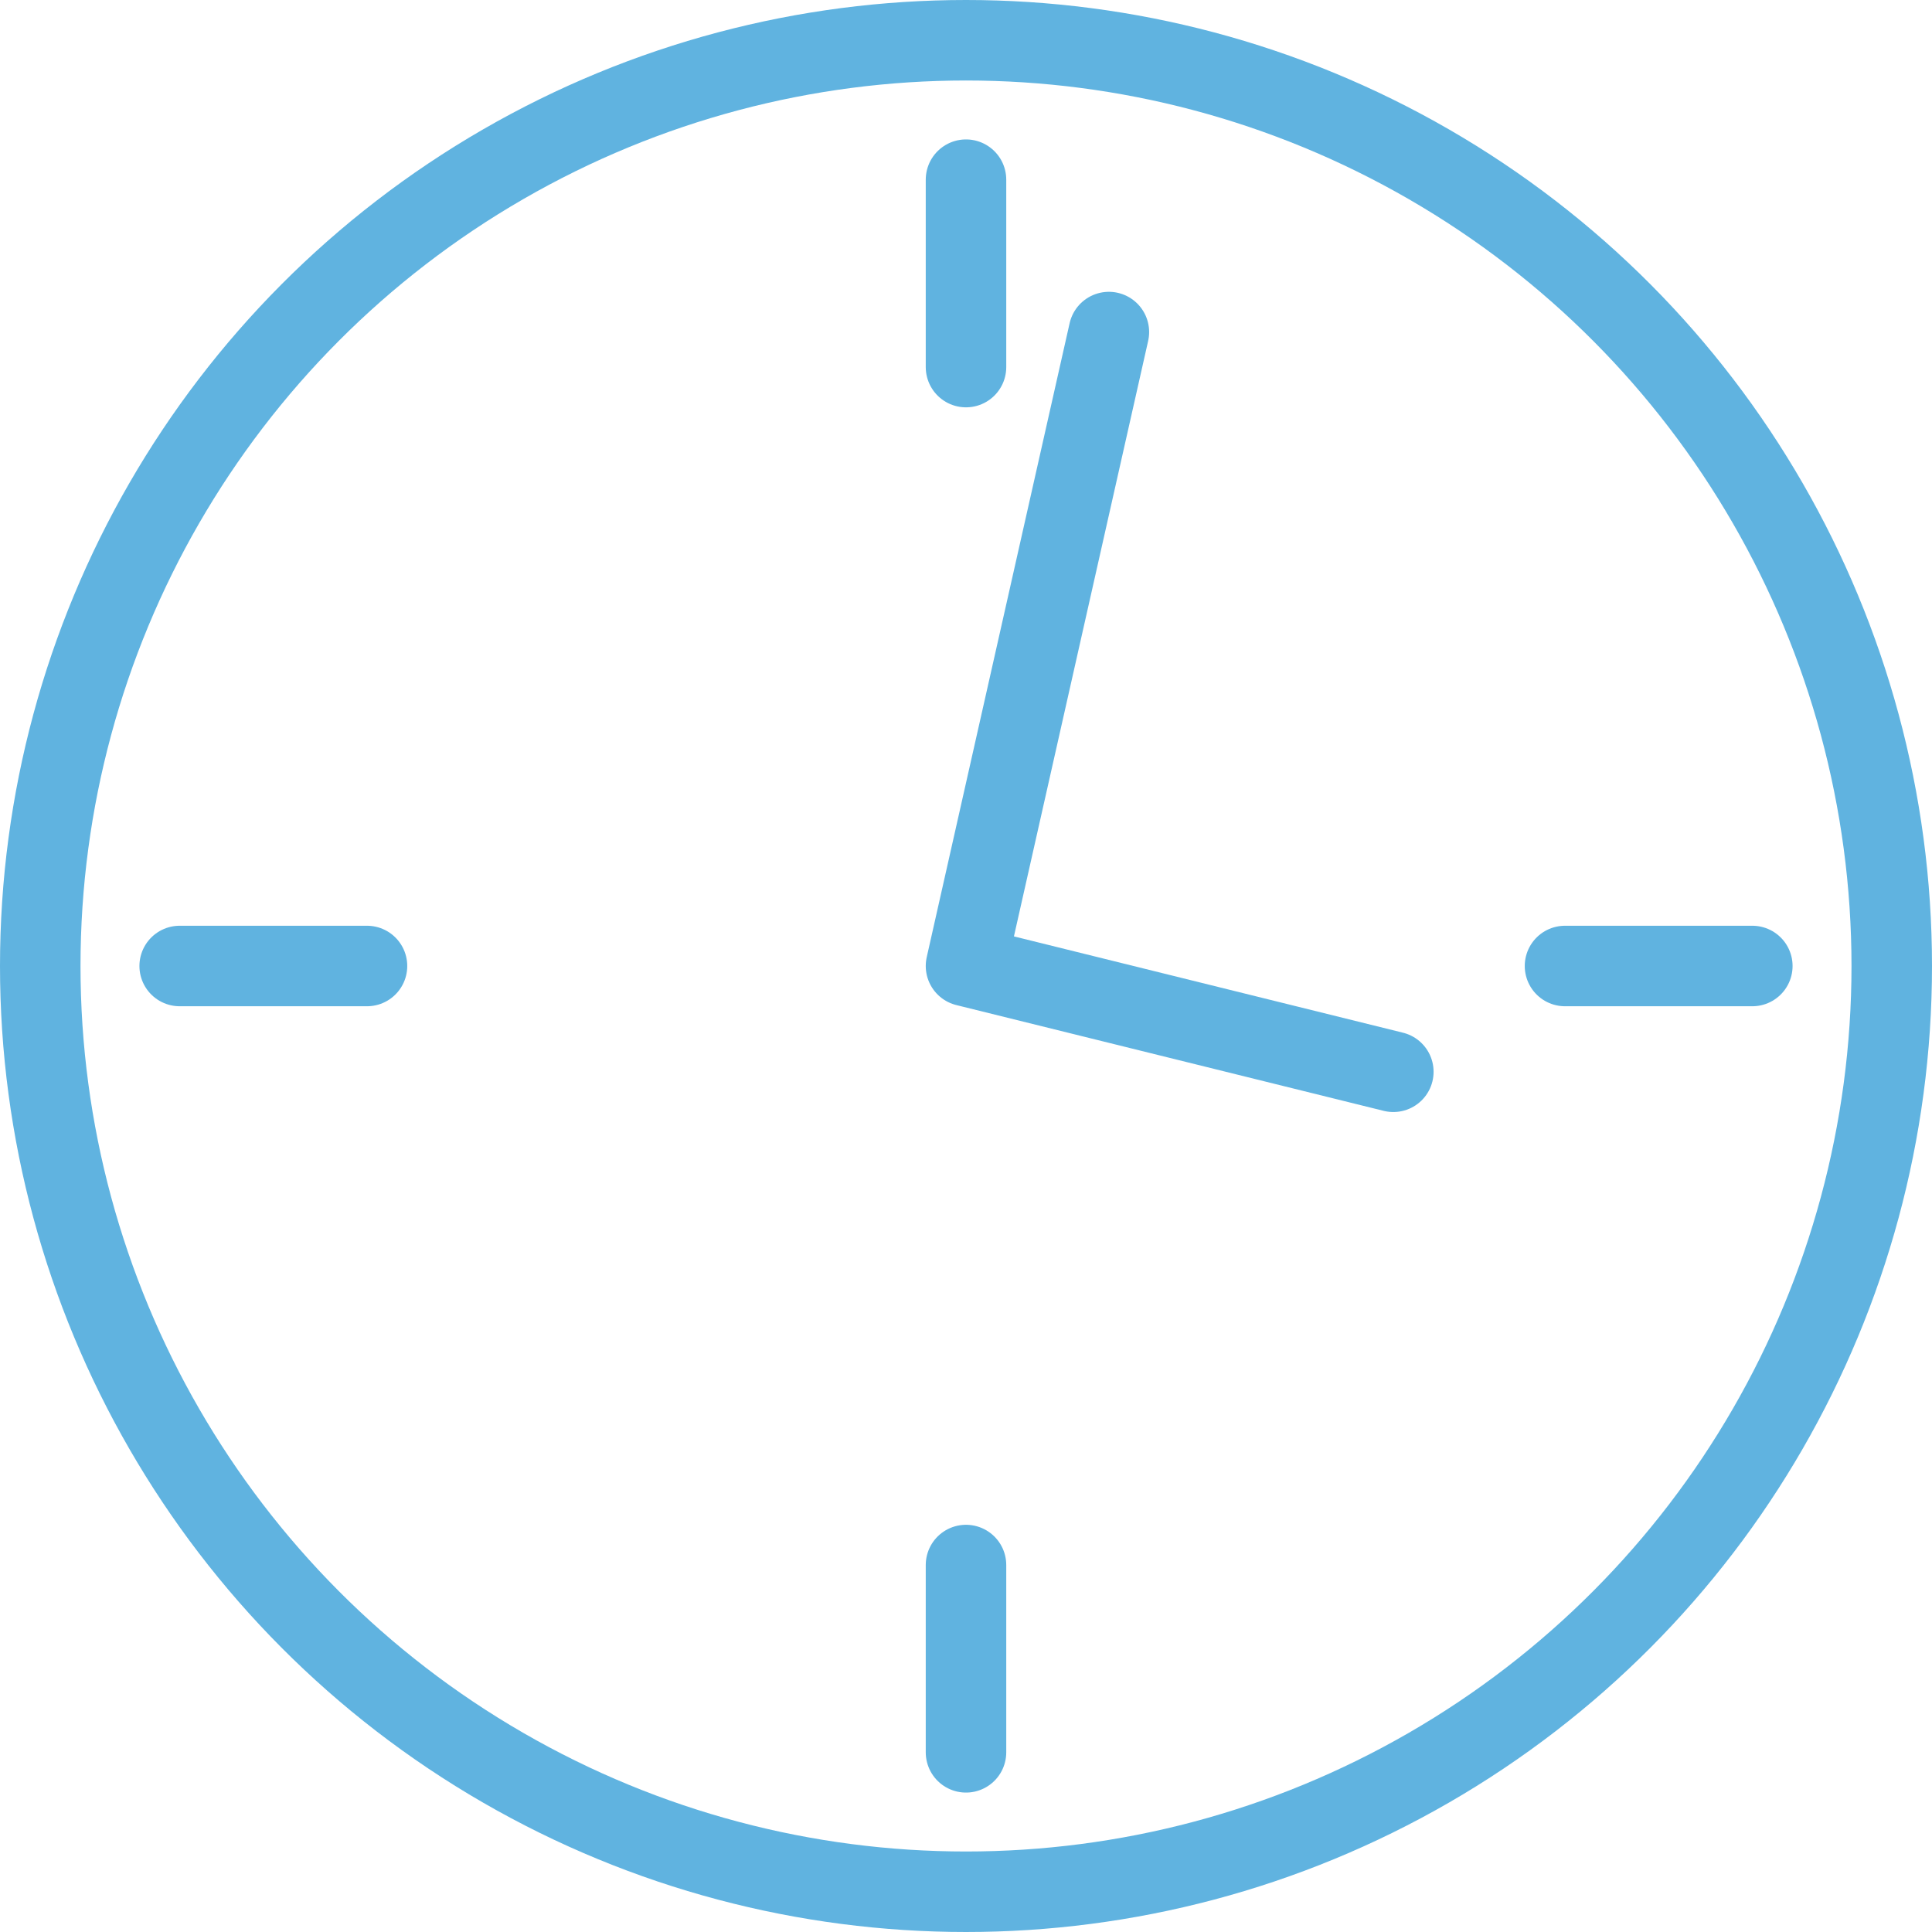
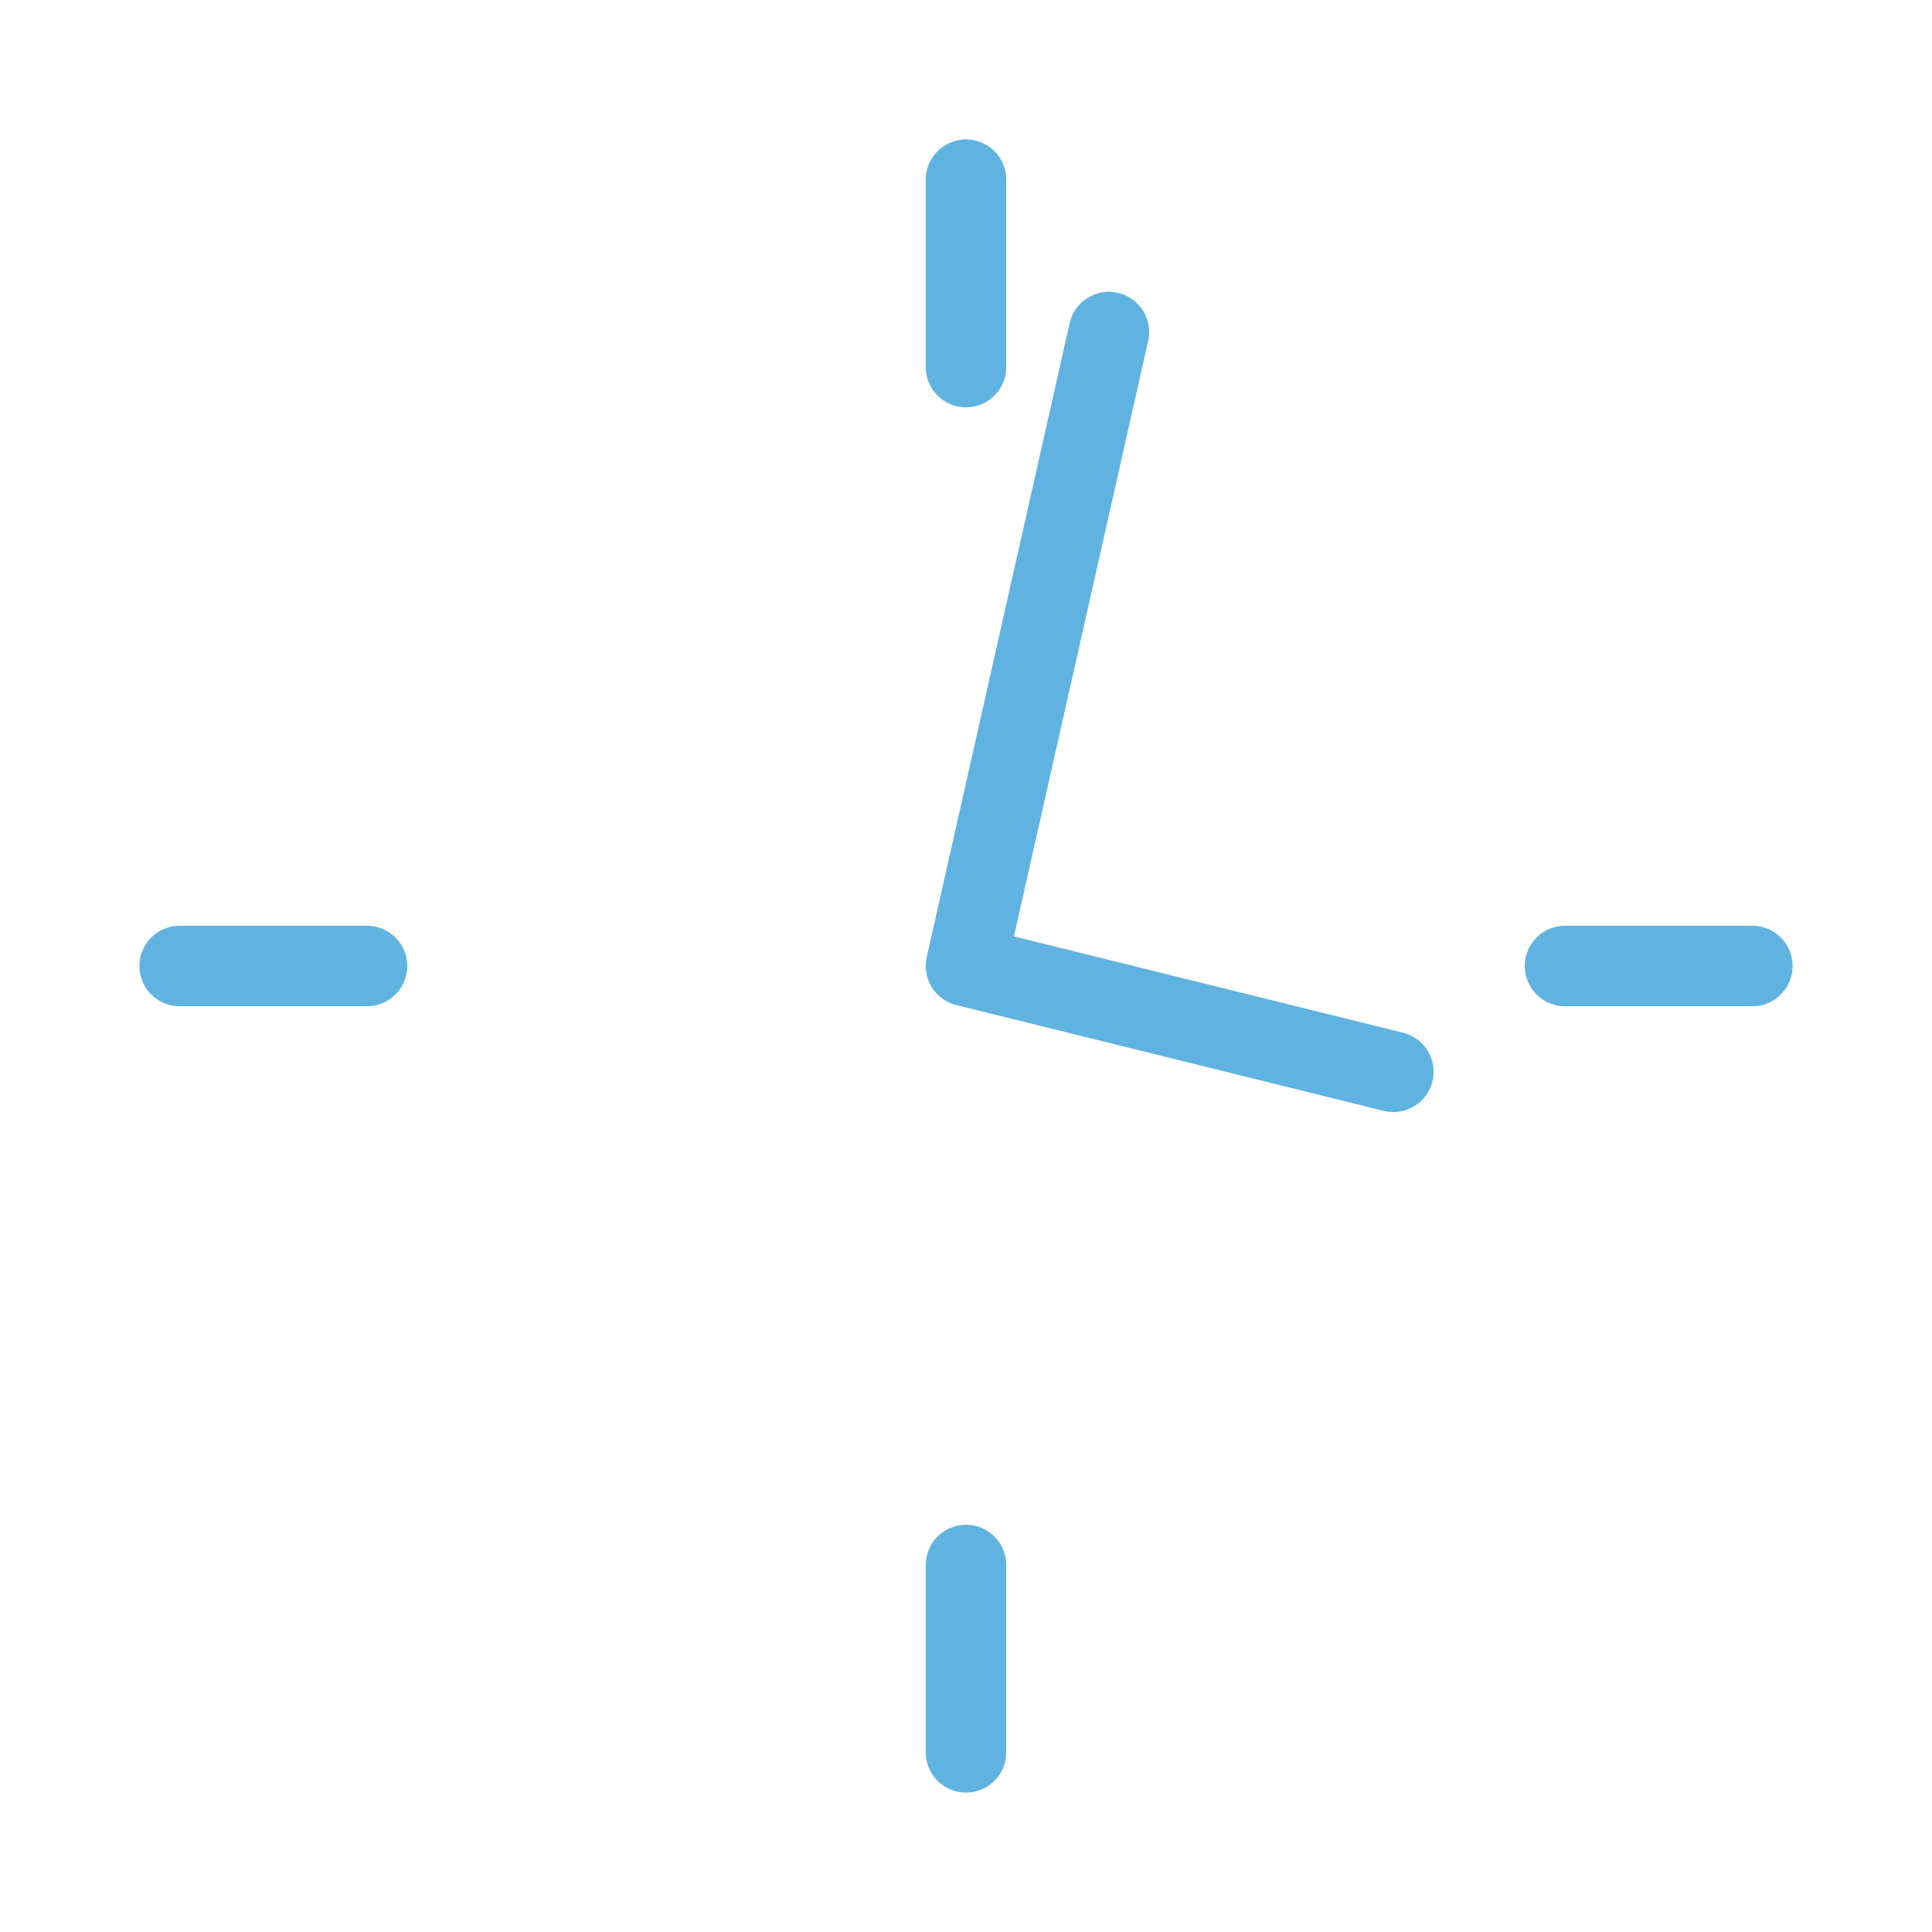
<svg xmlns="http://www.w3.org/2000/svg" width="48" height="48" fill="rgba(96,179,224,1)" viewBox="0 0 48 48">
  <g fill="none" stroke="rgba(96,179,224,1)" stroke-width="2" stroke-linecap="round" stroke-linejoin="round" stroke-miterlimit="10">
-     <circle cx="24" cy="24" r="23" />
    <path d="M24 4.464V9.12M24 38.883v4.653M43.536 24h-4.654M9.118 24H4.464M27.55 8.25L24 24l10.617 2.628" />
  </g>
</svg>